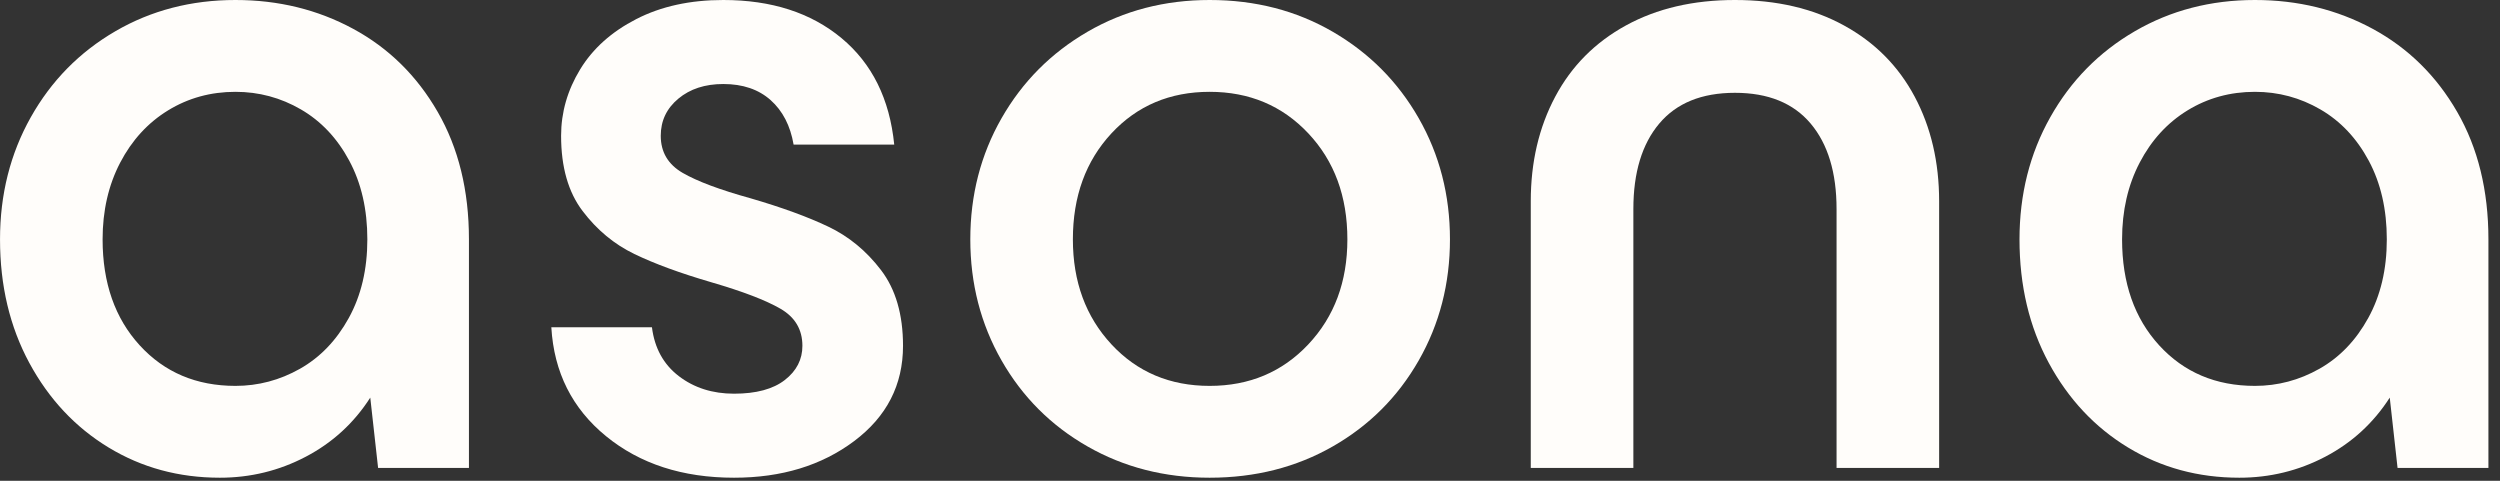
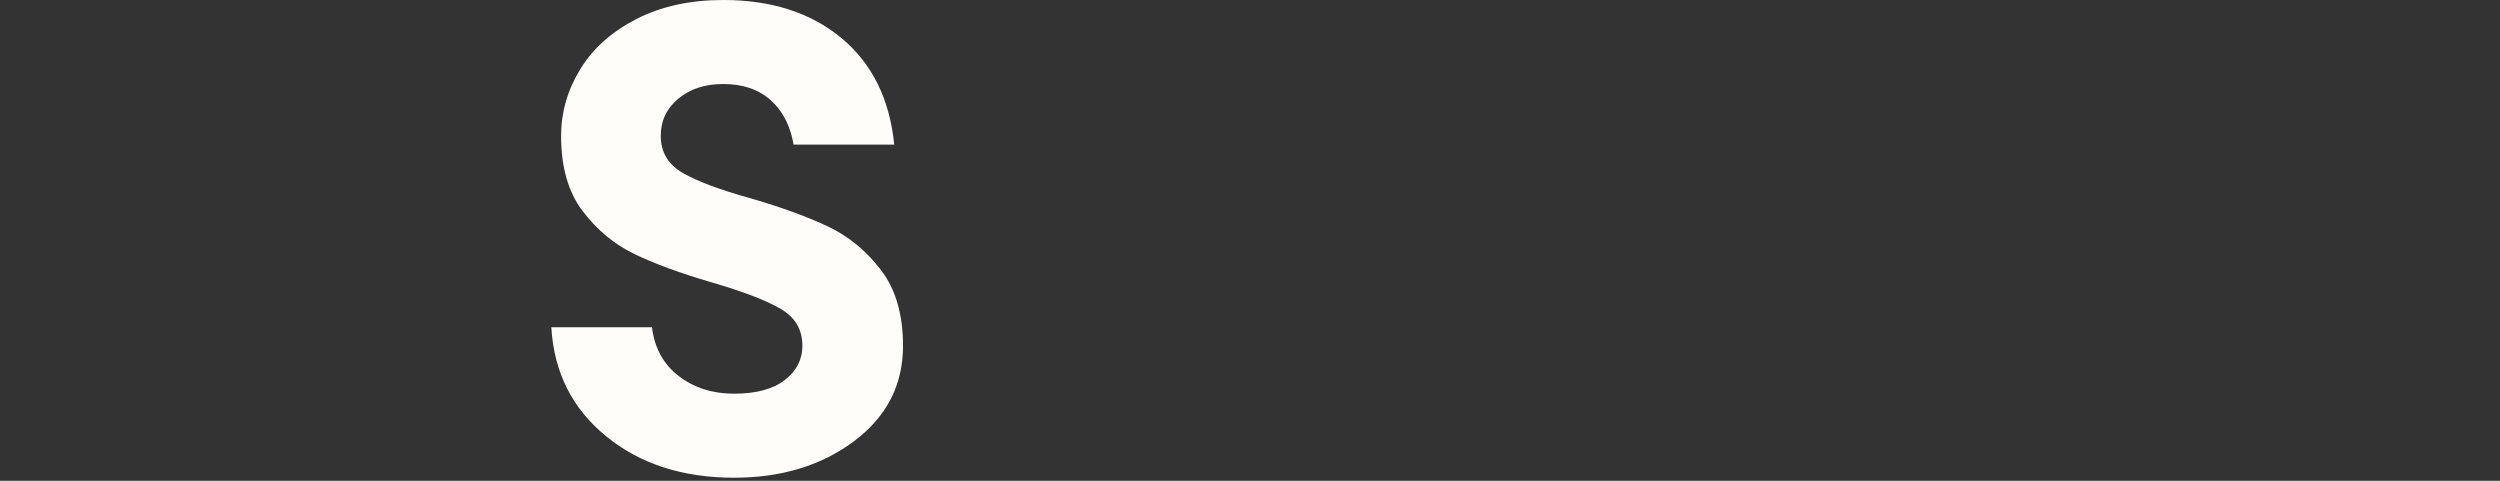
<svg xmlns="http://www.w3.org/2000/svg" width="130" height="25" viewBox="0 0 130 25" fill="none">
  <rect x="0" y="0" width="130" height="25" fill="#333333" stroke="none" />
  <g clip-path="url(#clip0_940_19209)">
-     <path d="M18.137 16.535C18.78 15.367 19.102 14.004 19.102 12.446C19.102 10.888 18.789 9.525 18.162 8.357C17.536 7.188 16.697 6.299 15.648 5.69C14.598 5.08 13.463 4.775 12.244 4.775C10.957 4.775 9.789 5.097 8.739 5.74C7.689 6.384 6.859 7.29 6.249 8.458C5.64 9.627 5.335 10.956 5.335 12.446C5.335 14.715 5.979 16.552 7.266 17.958C8.552 19.363 10.212 20.066 12.244 20.066C13.429 20.066 14.547 19.77 15.597 19.177C16.646 18.584 17.493 17.704 18.137 16.535ZM22.759 5.817C23.843 7.696 24.385 9.906 24.385 12.446V24.333H19.661L19.254 20.676C18.408 21.996 17.29 23.021 15.901 23.749C14.513 24.477 13.023 24.841 11.431 24.841C9.298 24.841 7.367 24.316 5.64 23.266C3.913 22.216 2.541 20.752 1.525 18.872C0.509 16.992 0.001 14.851 0.001 12.446C0.001 10.109 0.535 7.993 1.601 6.096C2.668 4.199 4.133 2.709 5.996 1.626C7.858 0.542 9.941 0 12.244 0C14.479 0 16.52 0.5 18.365 1.499C20.211 2.498 21.676 3.937 22.759 5.817Z" fill="#FFFDFA" />
    <path d="M28.669 17.018H33.901C34.037 18.102 34.503 18.948 35.298 19.558C36.094 20.167 37.051 20.472 38.169 20.472C39.32 20.472 40.2 20.235 40.81 19.761C41.42 19.287 41.725 18.694 41.725 17.983C41.725 17.137 41.344 16.493 40.582 16.053C39.82 15.612 38.626 15.155 37 14.681C35.375 14.207 34.037 13.716 32.987 13.208C31.937 12.7 31.04 11.955 30.295 10.973C29.549 9.991 29.177 8.687 29.177 7.061C29.177 5.842 29.508 4.691 30.168 3.607C30.828 2.523 31.802 1.651 33.089 0.991C34.376 0.33 35.883 -0 37.61 -0C40.116 9.81041e-05 42.165 0.66 43.757 1.981C45.348 3.302 46.263 5.148 46.5 7.518H41.267C41.098 6.536 40.7 5.766 40.074 5.207C39.447 4.648 38.626 4.369 37.61 4.369C36.662 4.369 35.883 4.623 35.273 5.131C34.663 5.639 34.359 6.282 34.359 7.061C34.359 7.908 34.74 8.551 35.502 8.992C36.264 9.432 37.441 9.872 39.032 10.312C40.658 10.786 42.004 11.277 43.071 11.786C44.138 12.293 45.052 13.047 45.814 14.046C46.576 15.045 46.957 16.358 46.957 17.983C46.957 20.015 46.11 21.666 44.417 22.936C42.724 24.206 40.641 24.841 38.169 24.841C35.493 24.841 33.275 24.121 31.514 22.682C29.753 21.243 28.805 19.355 28.669 17.018Z" fill="#FFFDFA" />
-     <path d="M70.064 12.446C70.064 10.211 69.387 8.374 68.032 6.934C66.678 5.495 64.967 4.775 62.901 4.775C60.836 4.775 59.134 5.495 57.796 6.934C56.459 8.374 55.79 10.211 55.79 12.446C55.79 14.647 56.459 16.468 57.796 17.907C59.134 19.346 60.836 20.066 62.901 20.066C64.967 20.066 66.678 19.346 68.032 17.907C69.387 16.468 70.064 14.647 70.064 12.446ZM52.081 18.745C50.998 16.849 50.456 14.749 50.456 12.446C50.456 10.143 50.998 8.043 52.081 6.147C53.165 4.25 54.655 2.752 56.552 1.651C58.448 0.55 60.565 -0 62.902 -0C65.272 -0 67.406 0.55 69.302 1.651C71.199 2.752 72.689 4.25 73.773 6.146C74.856 8.043 75.398 10.143 75.398 12.446C75.398 14.749 74.856 16.849 73.773 18.745C72.689 20.642 71.199 22.132 69.302 23.215C67.406 24.299 65.272 24.841 62.901 24.841C60.565 24.841 58.448 24.299 56.552 23.215C54.655 22.132 53.165 20.642 52.081 18.745Z" fill="#FFFDFA" />
-     <path d="M80.871 5.029C81.717 3.437 82.945 2.201 84.553 1.321C86.162 0.44 88.05 0 90.218 0C92.385 0 94.273 0.44 95.882 1.321C97.491 2.201 98.718 3.437 99.565 5.029C100.412 6.621 100.835 8.433 100.835 10.465V24.333H95.501V10.871C95.501 8.975 95.052 7.493 94.155 6.426C93.257 5.36 91.945 4.826 90.218 4.826C88.491 4.826 87.178 5.36 86.281 6.426C85.383 7.493 84.935 8.975 84.935 10.871V24.333H79.6V10.465C79.6 8.433 80.024 6.621 80.871 5.029Z" fill="#FFFDFA" />
-     <path d="M123.149 16.535C123.793 15.367 124.114 14.004 124.114 12.446C124.114 10.888 123.801 9.525 123.175 8.357C122.548 7.188 121.71 6.299 120.66 5.69C119.61 5.08 118.476 4.775 117.256 4.775C115.97 4.775 114.801 5.097 113.751 5.74C112.701 6.384 111.872 7.29 111.262 8.459C110.652 9.627 110.348 10.956 110.348 12.446C110.348 14.715 110.991 16.552 112.278 17.958C113.565 19.363 115.224 20.066 117.256 20.066C118.442 20.066 119.559 19.77 120.609 19.177C121.659 18.584 122.506 17.704 123.149 16.535ZM127.772 5.817C128.856 7.696 129.398 9.906 129.398 12.446V24.333H124.673L124.267 20.676C123.42 21.996 122.302 23.021 120.914 23.749C119.525 24.477 118.035 24.841 116.444 24.841C114.31 24.841 112.38 24.316 110.652 23.266C108.925 22.216 107.554 20.752 106.537 18.872C105.522 16.992 105.014 14.851 105.014 12.446C105.014 10.109 105.547 7.993 106.614 6.096C107.681 4.199 109.145 2.709 111.008 1.626C112.871 0.542 114.953 -0 117.256 -0C119.492 -0 121.532 0.5 123.378 1.498C125.223 2.498 126.688 3.937 127.772 5.817Z" fill="#FFFDFA" />
  </g>
  <defs>
    <clipPath id="clip0_940_19209">
      <rect width="129.398" height="24.841" fill="white" />
    </clipPath>
  </defs>
</svg>